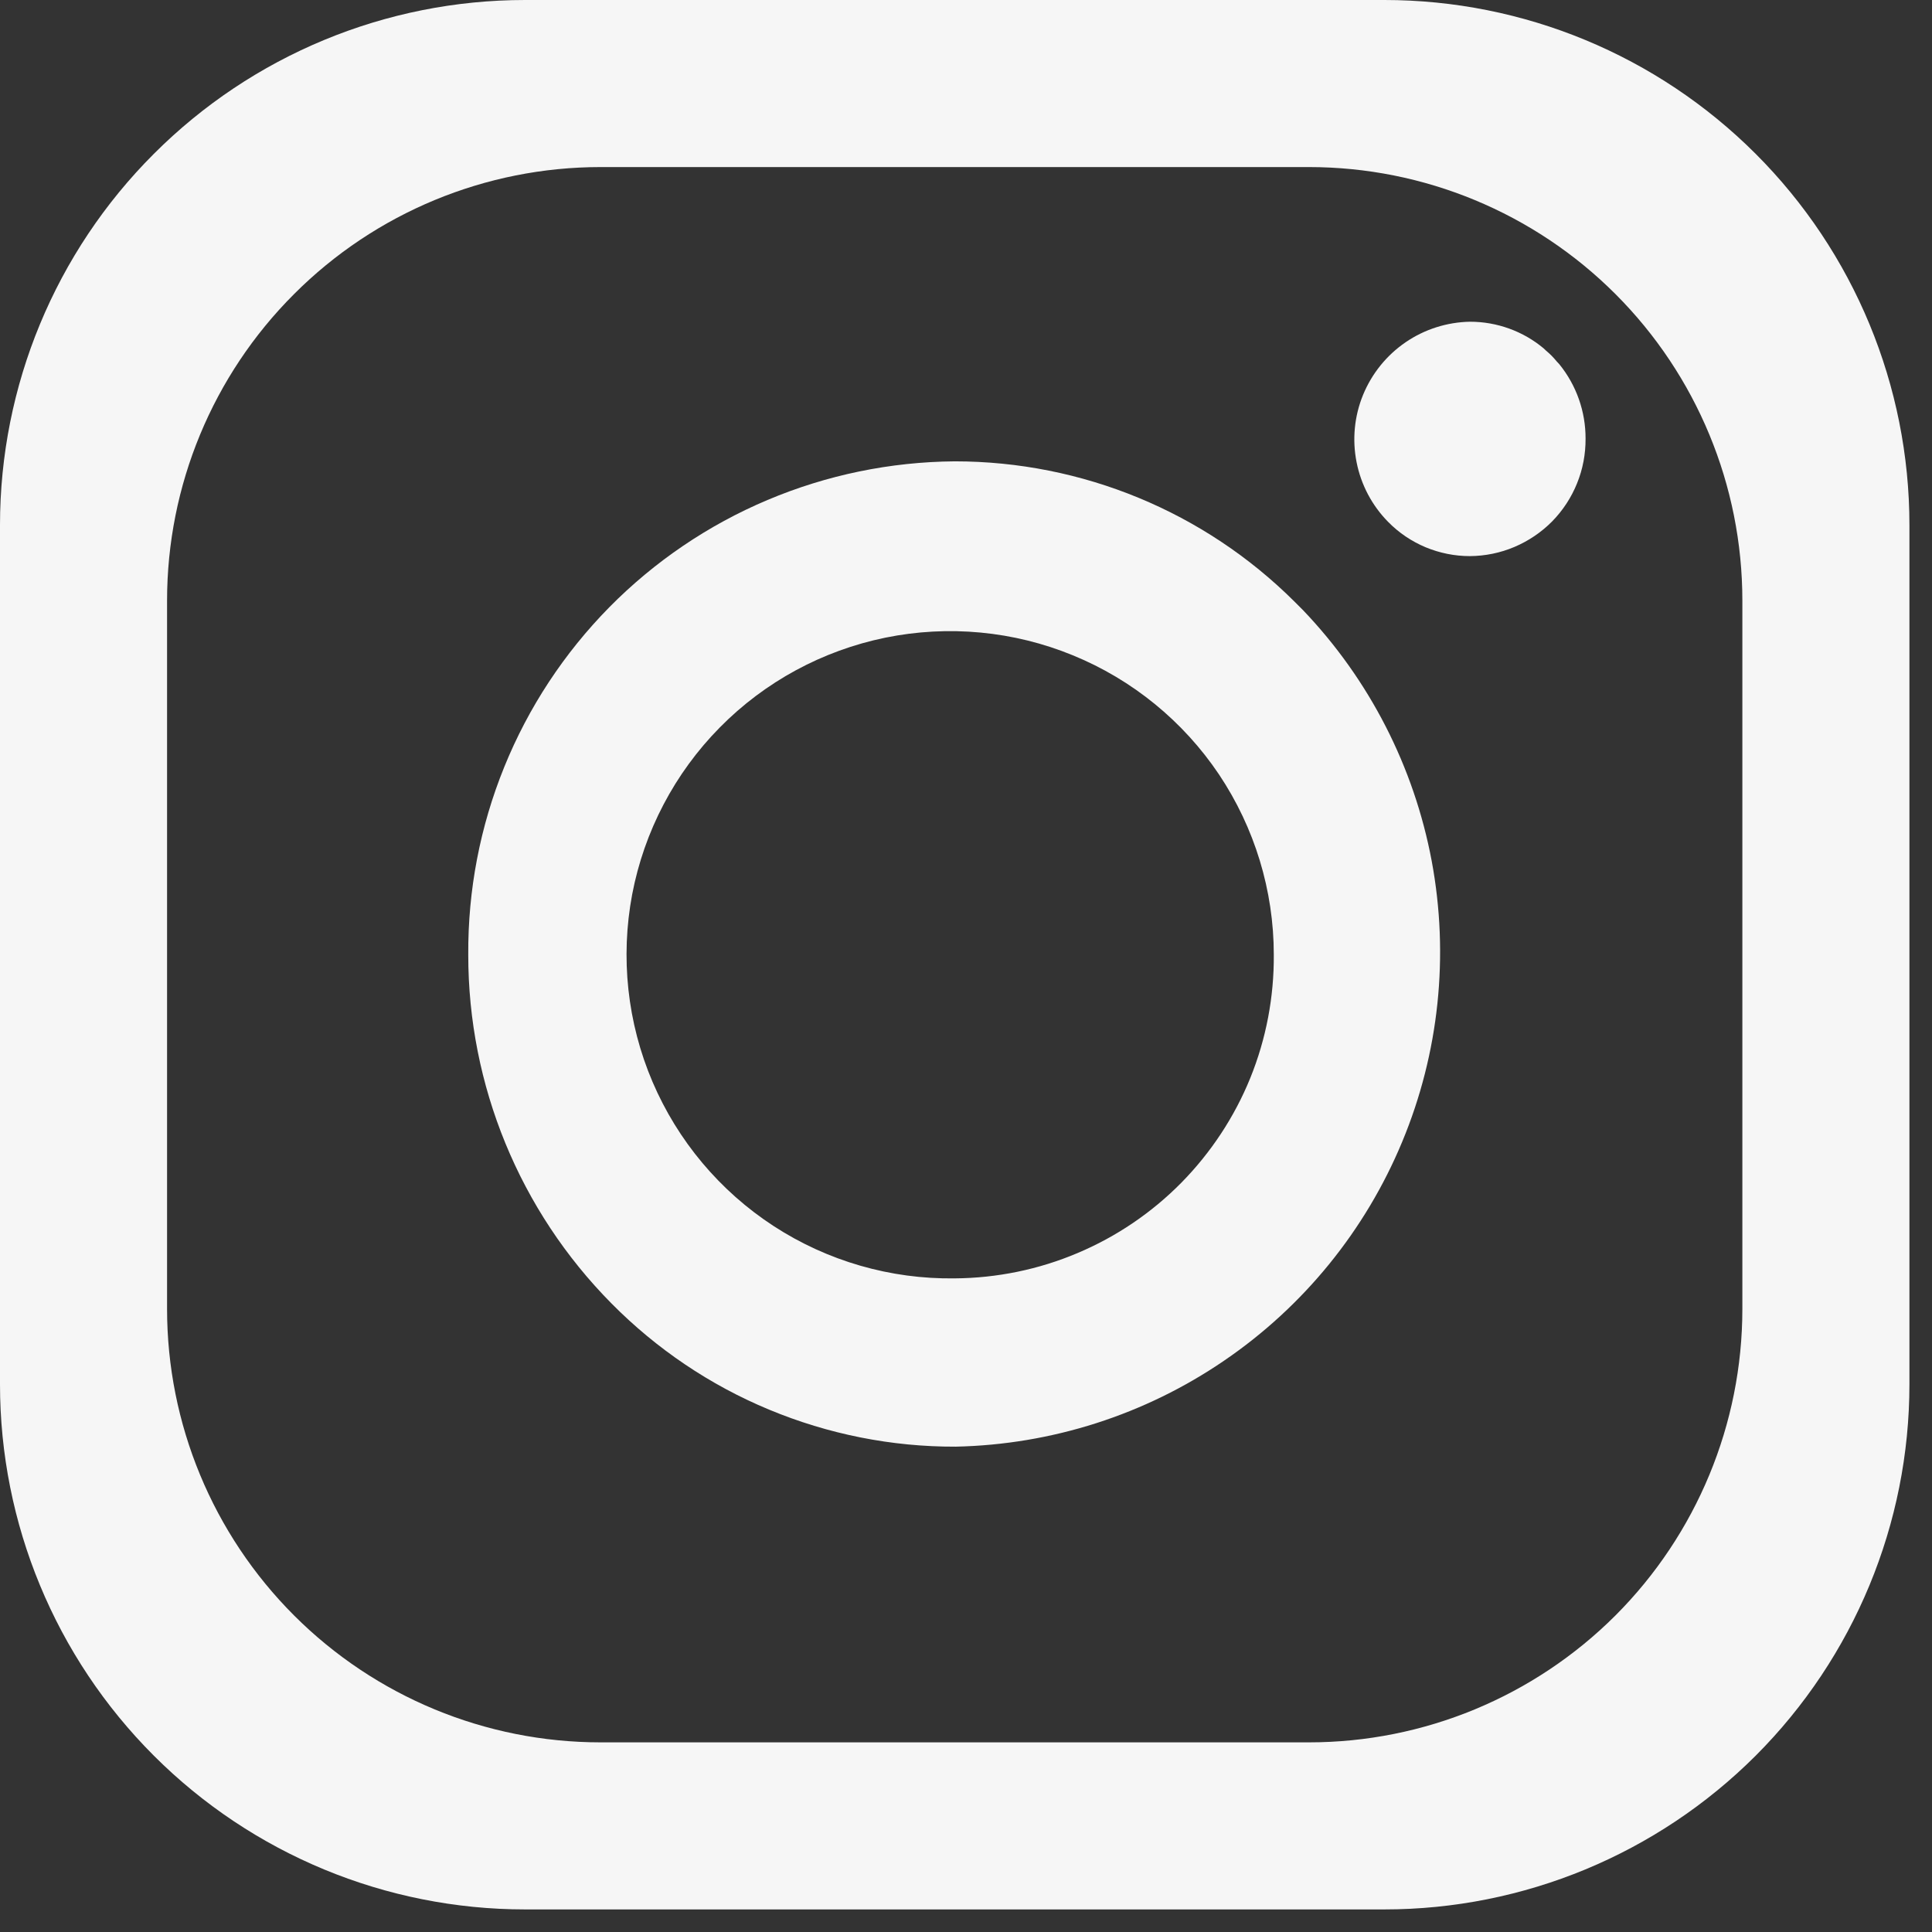
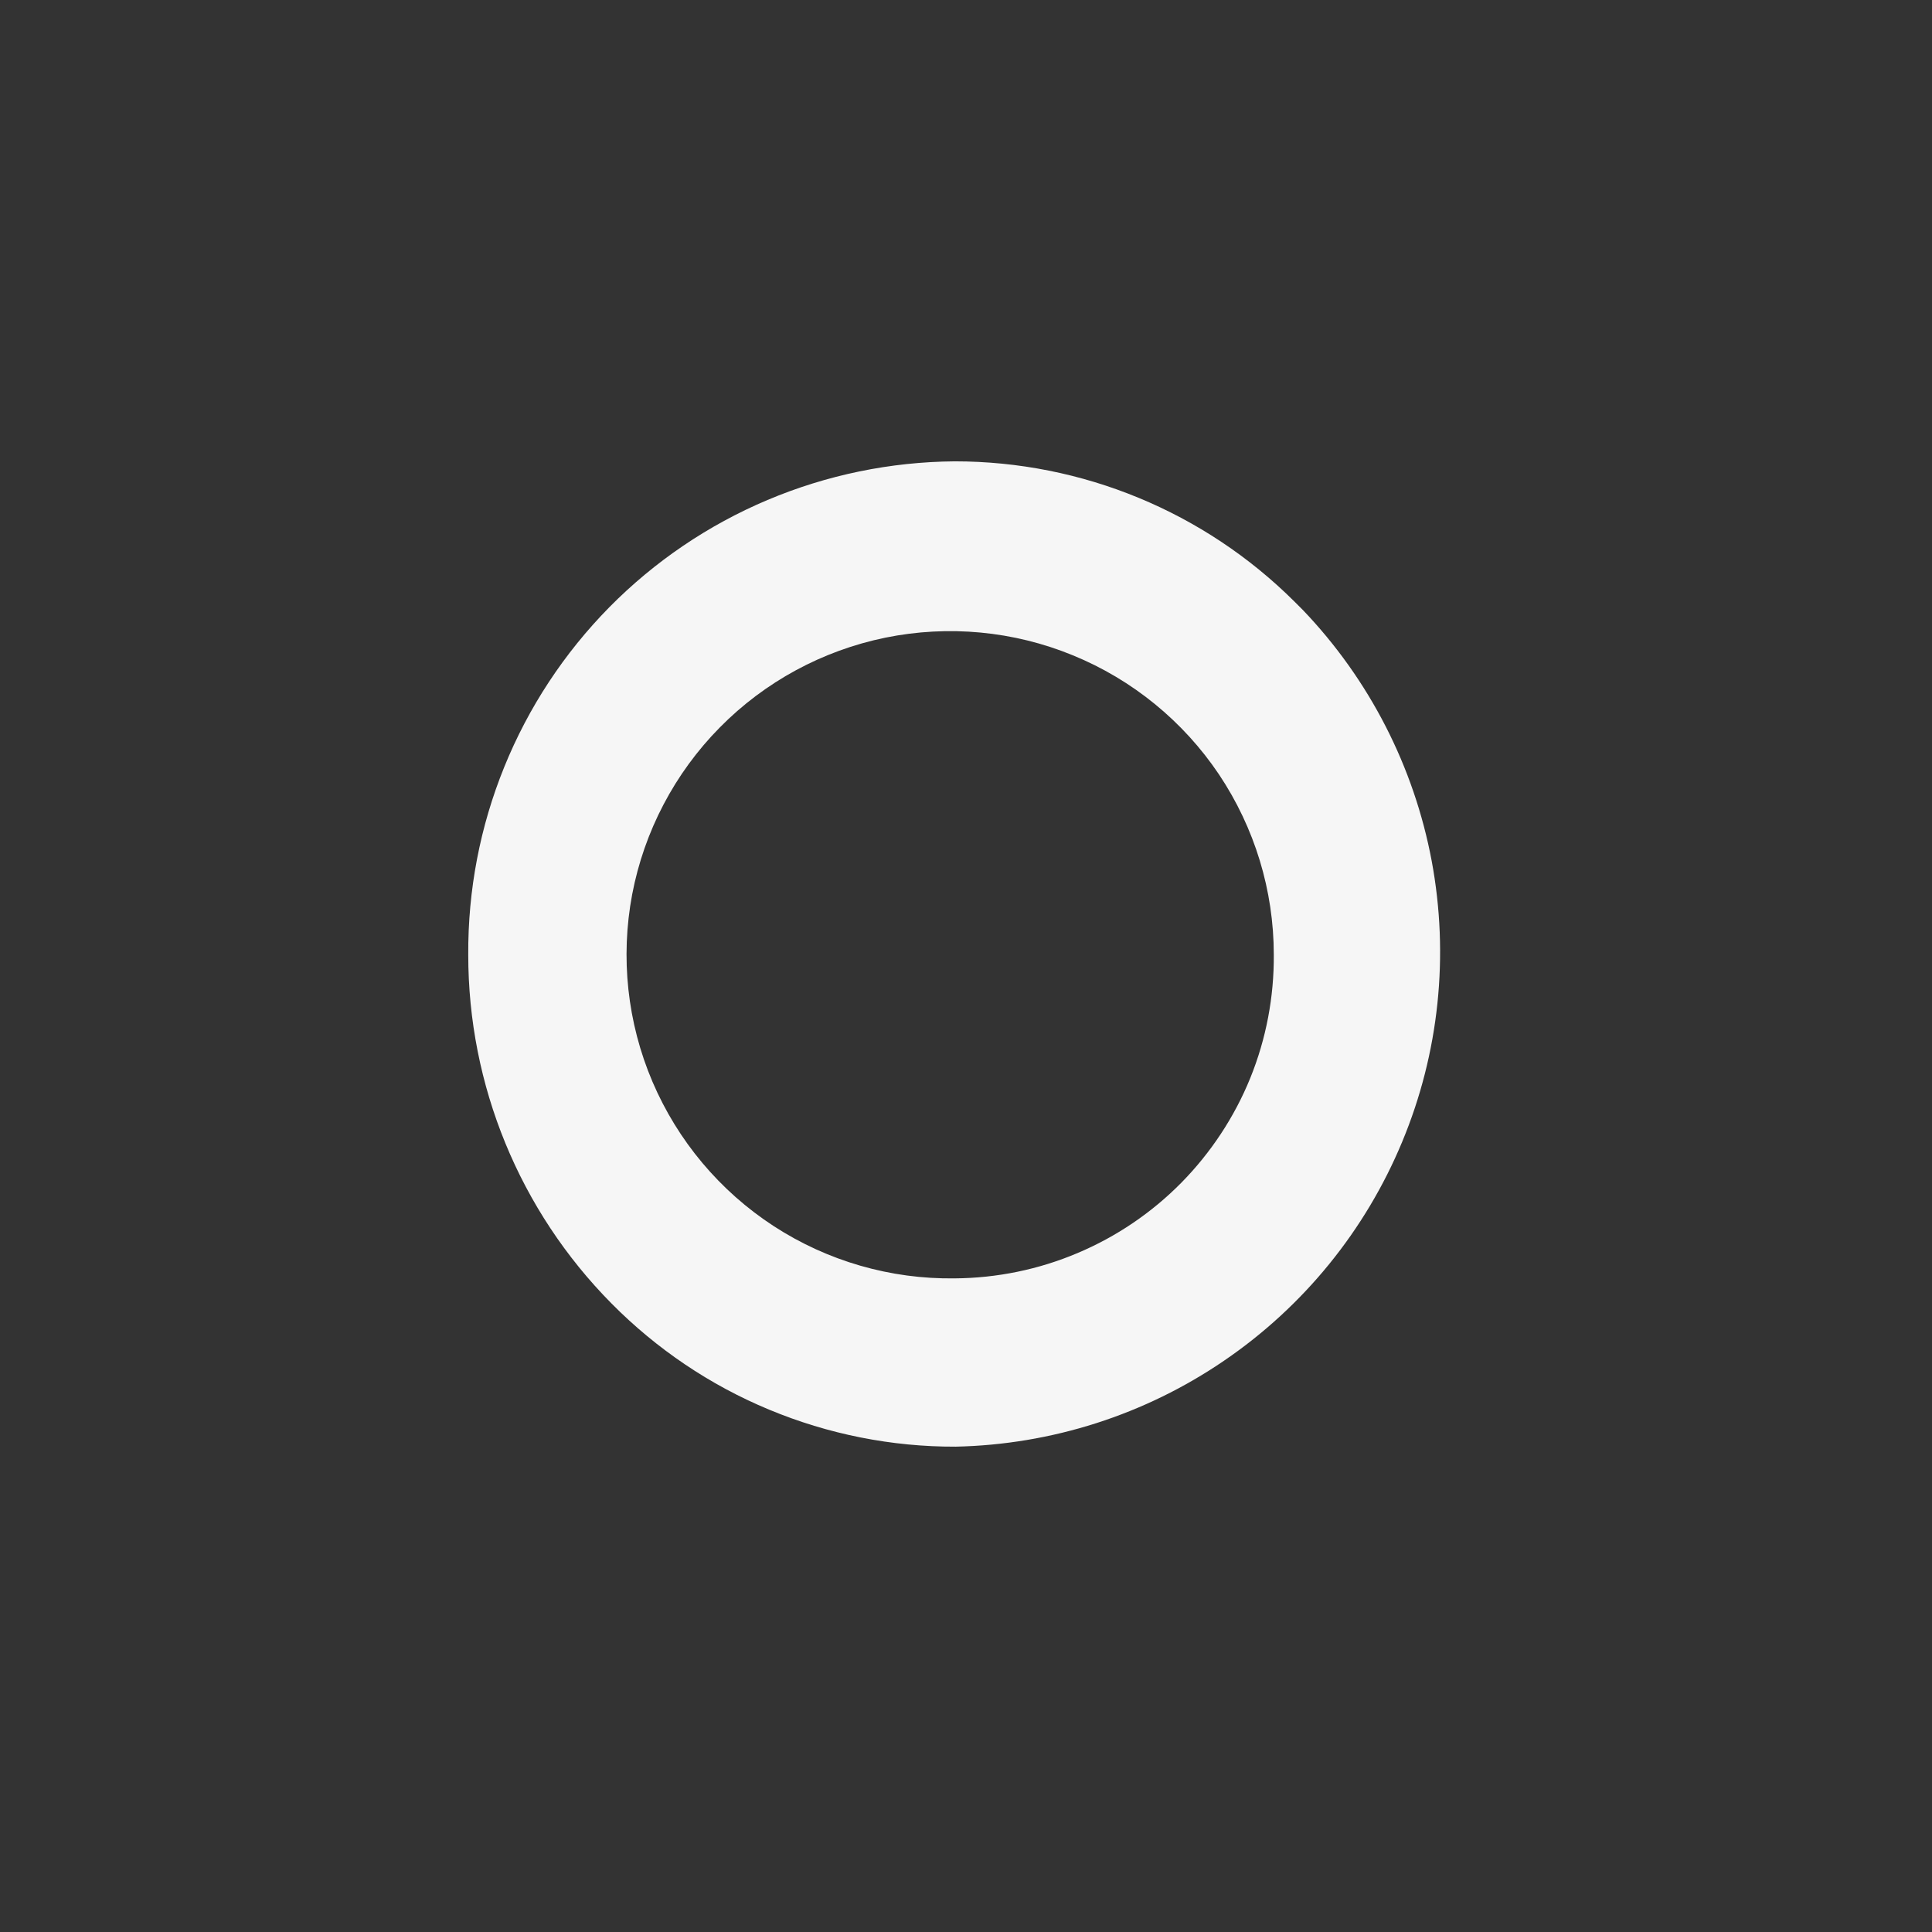
<svg xmlns="http://www.w3.org/2000/svg" width="19" height="19" viewBox="0 0 19 19" fill="none">
  <rect x="0" y="0" width="19" height="19" fill="#333333" stroke="none" />
-   <path d="M13.614 0H5.164C3.794 0 2.481 0.544 1.513 1.513C0.544 2.481 0 3.794 0 5.164V13.614C0 14.984 0.544 16.297 1.513 17.266C2.481 18.234 3.794 18.778 5.164 18.778H13.614C14.984 18.778 16.297 18.234 17.266 17.266C18.234 16.297 18.778 14.984 18.778 13.614V5.164C18.778 3.794 18.234 2.481 17.266 1.513C16.297 0.544 14.984 0 13.614 0ZM17.135 12.873C17.135 14.003 16.686 15.087 15.887 15.887C15.087 16.686 14.003 17.135 12.873 17.135H5.906C4.775 17.135 3.691 16.686 2.892 15.887C2.092 15.087 1.643 14.003 1.643 12.873V5.906C1.643 4.775 2.092 3.691 2.892 2.892C3.691 2.092 4.775 1.643 5.906 1.643H12.873C14.003 1.643 15.087 2.092 15.887 2.892C16.686 3.691 17.135 4.775 17.135 5.906V12.873Z" fill="#F6F6F6" />
  <path d="M12.814 6L12.769 5.955L12.732 5.918C11.844 5.033 10.642 4.537 9.389 4.537C8.756 4.542 8.131 4.671 7.548 4.917C6.965 5.163 6.436 5.522 5.992 5.972C5.548 6.423 5.197 6.956 4.959 7.543C4.721 8.129 4.601 8.756 4.605 9.389C4.604 10.673 5.11 11.906 6.014 12.819C6.456 13.266 6.983 13.622 7.564 13.863C8.146 14.105 8.769 14.229 9.398 14.227C10.343 14.207 11.261 13.913 12.04 13.38C12.82 12.848 13.428 12.1 13.79 11.228C14.153 10.355 14.253 9.397 14.08 8.468C13.906 7.54 13.466 6.682 12.814 6V6ZM9.389 12.572C8.758 12.581 8.138 12.402 7.609 12.058C7.079 11.713 6.665 11.219 6.417 10.639C6.169 10.058 6.1 9.416 6.217 8.796C6.335 8.176 6.635 7.604 7.078 7.155C7.521 6.705 8.088 6.398 8.707 6.271C9.326 6.145 9.968 6.205 10.552 6.445C11.136 6.684 11.636 7.092 11.988 7.616C12.339 8.141 12.527 8.758 12.527 9.389C12.53 9.804 12.452 10.216 12.296 10.601C12.14 10.985 11.909 11.335 11.618 11.631C11.326 11.927 10.979 12.162 10.597 12.323C10.215 12.485 9.804 12.569 9.389 12.572V12.572Z" fill="#F6F6F6" />
-   <path d="M15.593 4.314C15.594 4.465 15.566 4.614 15.509 4.754C15.453 4.893 15.369 5.021 15.264 5.128C15.158 5.235 15.032 5.32 14.893 5.379C14.754 5.438 14.605 5.468 14.455 5.469C14.305 5.469 14.158 5.439 14.02 5.382C13.882 5.324 13.757 5.24 13.652 5.133C13.493 4.972 13.385 4.768 13.341 4.545C13.297 4.323 13.319 4.093 13.405 3.883C13.491 3.674 13.636 3.494 13.823 3.366C14.01 3.238 14.231 3.168 14.457 3.164C14.722 3.164 14.979 3.257 15.182 3.427L15.206 3.45C15.244 3.481 15.278 3.516 15.309 3.554L15.335 3.582C15.503 3.789 15.594 4.048 15.593 4.314V4.314Z" fill="#F6F6F6" />
</svg>